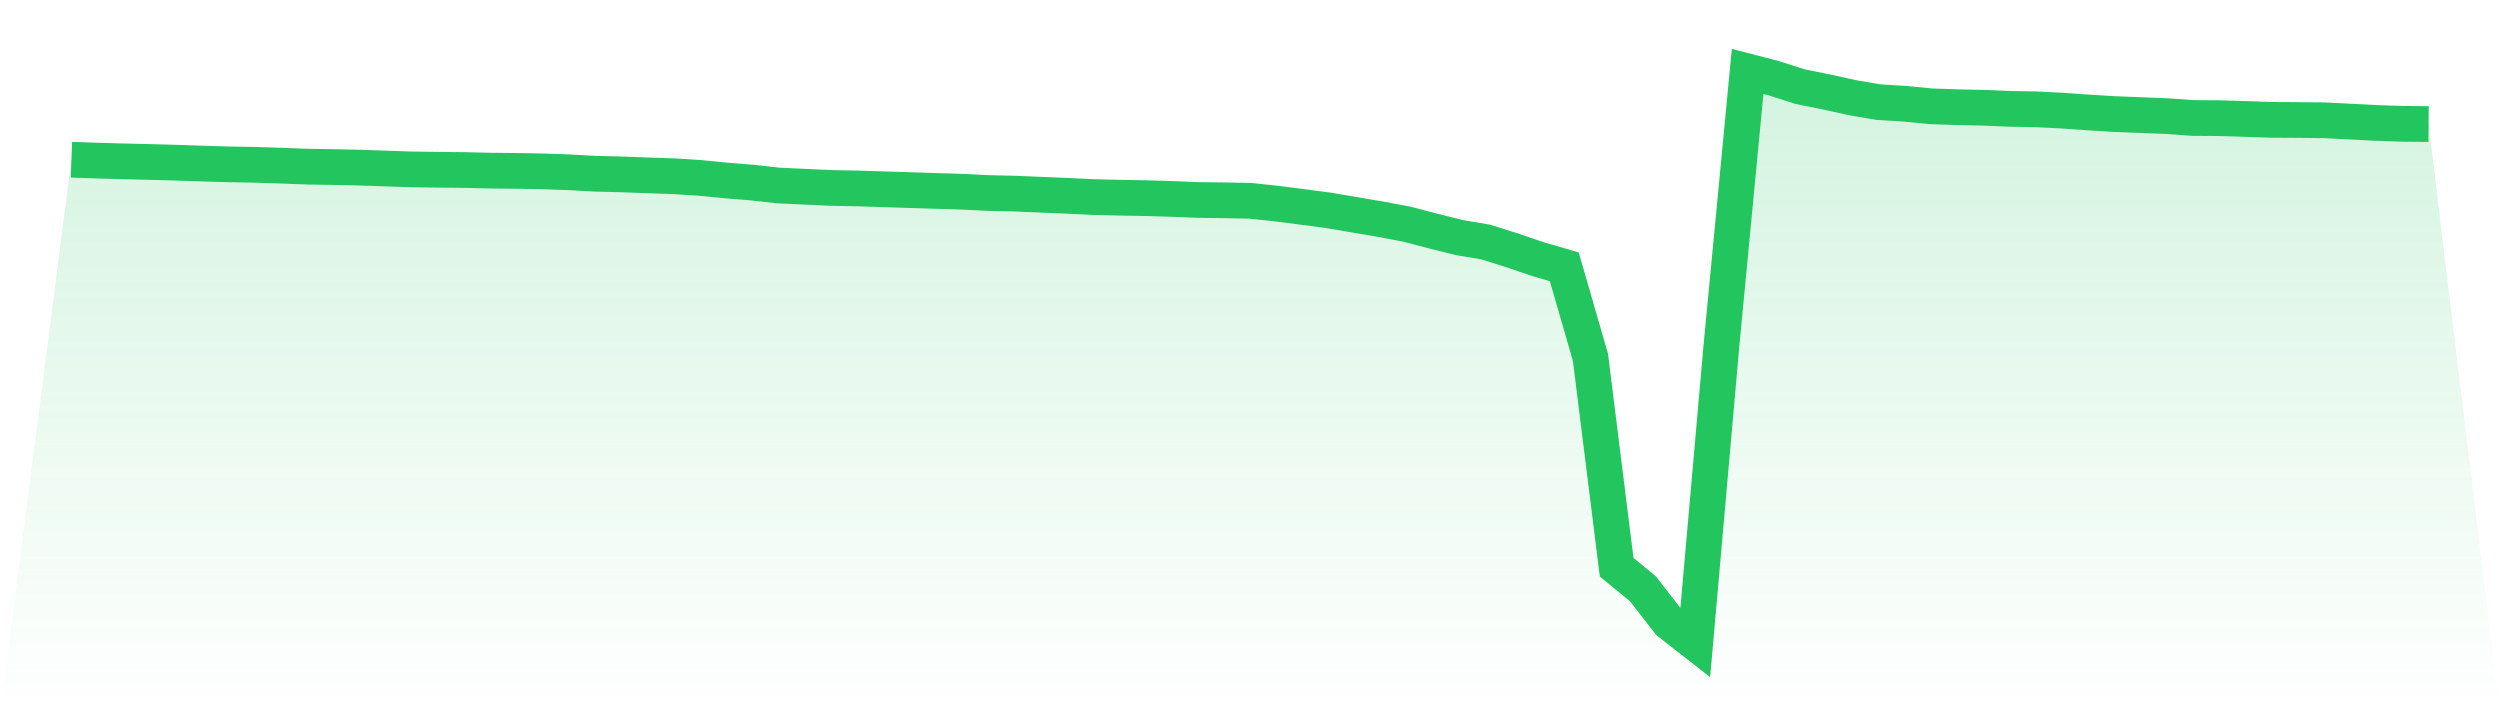
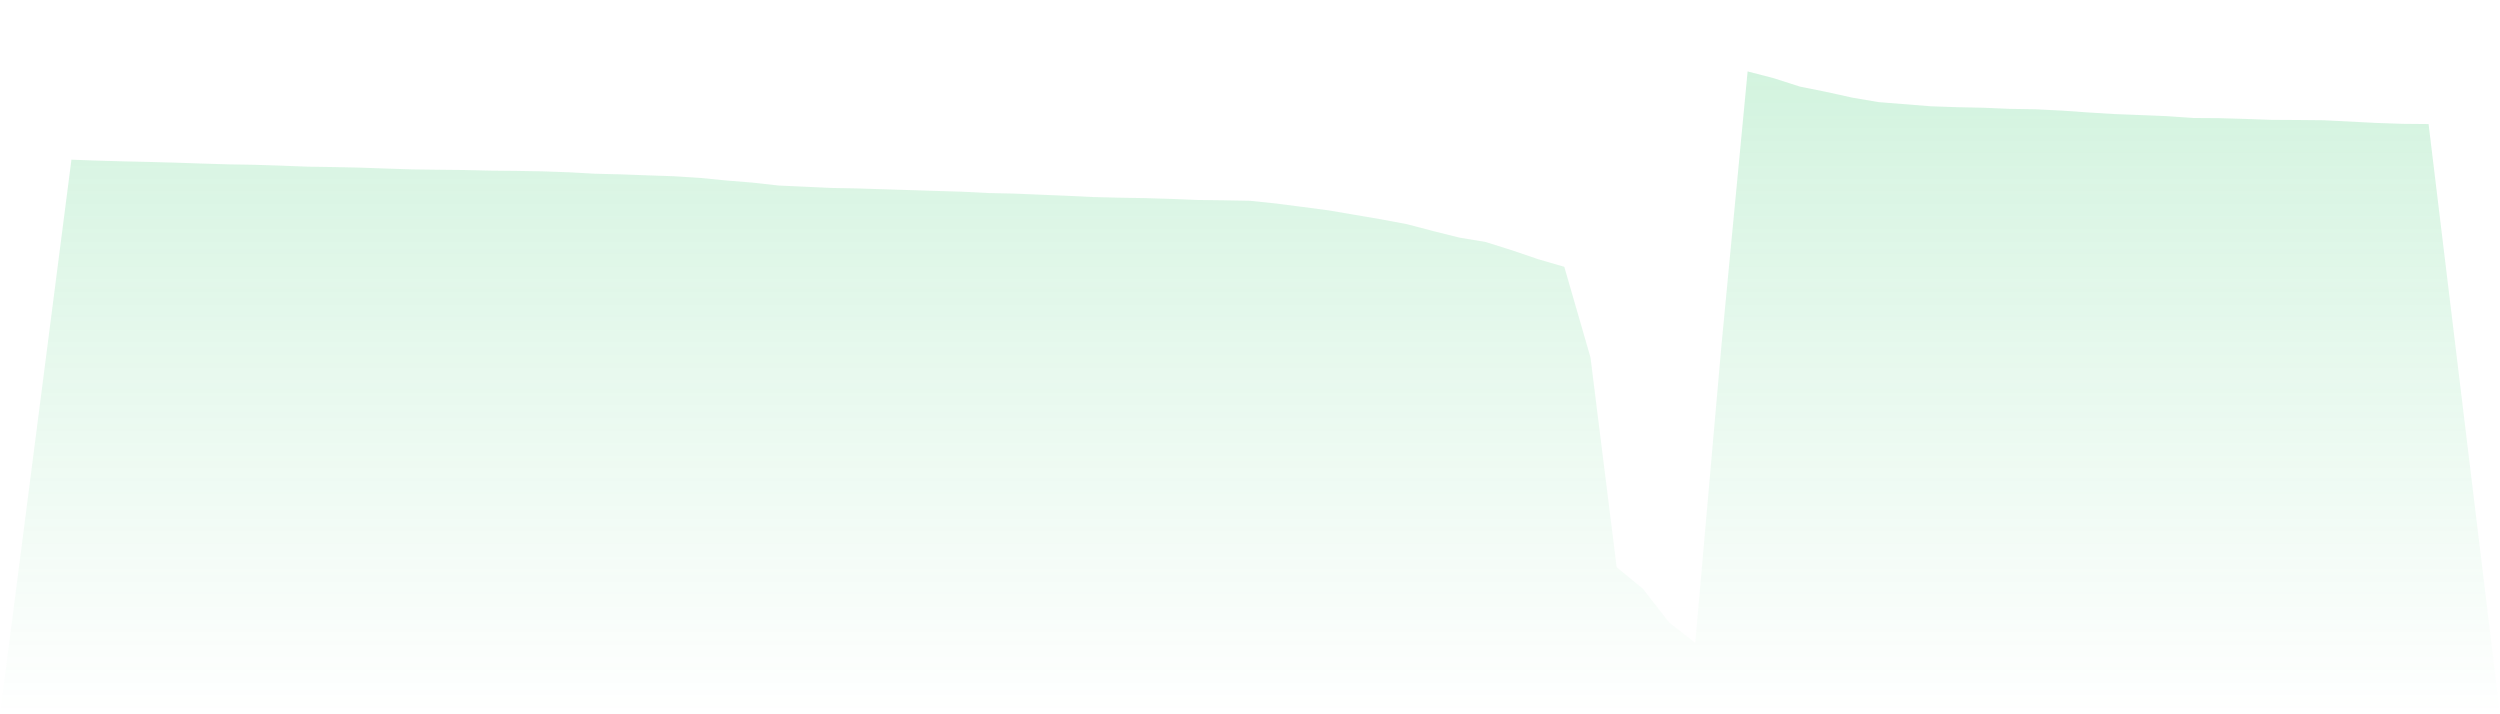
<svg xmlns="http://www.w3.org/2000/svg" viewBox="0 0 140 40">
  <defs>
    <linearGradient id="gradient" x1="0" x2="0" y1="0" y2="1">
      <stop offset="0%" stop-color="#22c55e" stop-opacity="0.2" />
      <stop offset="100%" stop-color="#22c55e" stop-opacity="0" />
    </linearGradient>
  </defs>
-   <path d="M4,8.942 L4,8.942 L5.467,8.995 L6.933,9.036 L8.4,9.07 L9.867,9.11 L11.333,9.16 L12.8,9.204 L14.267,9.229 L15.733,9.276 L17.2,9.332 L18.667,9.355 L20.133,9.386 L21.6,9.438 L23.067,9.486 L24.533,9.506 L26,9.521 L27.467,9.555 L28.933,9.57 L30.4,9.596 L31.867,9.648 L33.333,9.729 L34.8,9.765 L36.267,9.82 L37.733,9.869 L39.2,9.963 L40.667,10.107 L42.133,10.226 L43.6,10.389 L45.067,10.456 L46.533,10.524 L48,10.552 L49.467,10.599 L50.933,10.645 L52.4,10.691 L53.867,10.735 L55.333,10.809 L56.8,10.841 L58.267,10.903 L59.733,10.963 L61.2,11.034 L62.667,11.07 L64.133,11.095 L65.6,11.139 L67.067,11.198 L68.533,11.217 L70,11.244 L71.467,11.398 L72.933,11.587 L74.4,11.78 L75.867,12.031 L77.333,12.28 L78.8,12.557 L80.267,12.942 L81.733,13.307 L83.2,13.553 L84.667,14.015 L86.133,14.514 L87.6,14.942 L89.067,20.016 L90.533,31.764 L92,32.968 L93.467,34.854 L94.933,36 L96.4,19.356 L97.867,4 L99.333,4.38 L100.8,4.851 L102.267,5.146 L103.733,5.469 L105.2,5.719 L106.667,5.809 L108.133,5.952 L109.6,6.003 L111.067,6.033 L112.533,6.096 L114,6.12 L115.467,6.194 L116.933,6.297 L118.4,6.387 L119.867,6.444 L121.333,6.503 L122.8,6.607 L124.267,6.617 L125.733,6.66 L127.2,6.712 L128.667,6.72 L130.133,6.734 L131.6,6.809 L133.067,6.884 L134.533,6.934 L136,6.947 L140,40 L0,40 z" fill="url(#gradient)" />
-   <path d="M4,8.942 L4,8.942 L5.467,8.995 L6.933,9.036 L8.4,9.07 L9.867,9.11 L11.333,9.16 L12.8,9.204 L14.267,9.229 L15.733,9.276 L17.2,9.332 L18.667,9.355 L20.133,9.386 L21.6,9.438 L23.067,9.486 L24.533,9.506 L26,9.521 L27.467,9.555 L28.933,9.57 L30.4,9.596 L31.867,9.648 L33.333,9.729 L34.8,9.765 L36.267,9.82 L37.733,9.869 L39.2,9.963 L40.667,10.107 L42.133,10.226 L43.6,10.389 L45.067,10.456 L46.533,10.524 L48,10.552 L49.467,10.599 L50.933,10.645 L52.4,10.691 L53.867,10.735 L55.333,10.809 L56.8,10.841 L58.267,10.903 L59.733,10.963 L61.2,11.034 L62.667,11.07 L64.133,11.095 L65.6,11.139 L67.067,11.198 L68.533,11.217 L70,11.244 L71.467,11.398 L72.933,11.587 L74.4,11.78 L75.867,12.031 L77.333,12.28 L78.8,12.557 L80.267,12.942 L81.733,13.307 L83.2,13.553 L84.667,14.015 L86.133,14.514 L87.6,14.942 L89.067,20.016 L90.533,31.764 L92,32.968 L93.467,34.854 L94.933,36 L96.4,19.356 L97.867,4 L99.333,4.38 L100.8,4.851 L102.267,5.146 L103.733,5.469 L105.2,5.719 L106.667,5.809 L108.133,5.952 L109.6,6.003 L111.067,6.033 L112.533,6.096 L114,6.12 L115.467,6.194 L116.933,6.297 L118.4,6.387 L119.867,6.444 L121.333,6.503 L122.8,6.607 L124.267,6.617 L125.733,6.66 L127.2,6.712 L128.667,6.72 L130.133,6.734 L131.6,6.809 L133.067,6.884 L134.533,6.934 L136,6.947" fill="none" stroke="#22c55e" stroke-width="2" />
+   <path d="M4,8.942 L4,8.942 L5.467,8.995 L6.933,9.036 L8.4,9.07 L9.867,9.11 L11.333,9.16 L12.8,9.204 L14.267,9.229 L15.733,9.276 L17.2,9.332 L18.667,9.355 L20.133,9.386 L21.6,9.438 L23.067,9.486 L24.533,9.506 L26,9.521 L27.467,9.555 L28.933,9.57 L30.4,9.596 L31.867,9.648 L33.333,9.729 L34.8,9.765 L36.267,9.82 L37.733,9.869 L39.2,9.963 L40.667,10.107 L42.133,10.226 L43.6,10.389 L45.067,10.456 L46.533,10.524 L48,10.552 L49.467,10.599 L50.933,10.645 L52.4,10.691 L53.867,10.735 L55.333,10.809 L56.8,10.841 L58.267,10.903 L59.733,10.963 L61.2,11.034 L62.667,11.07 L64.133,11.095 L65.6,11.139 L67.067,11.198 L68.533,11.217 L70,11.244 L71.467,11.398 L72.933,11.587 L74.4,11.78 L75.867,12.031 L77.333,12.28 L78.8,12.557 L80.267,12.942 L81.733,13.307 L83.2,13.553 L84.667,14.015 L86.133,14.514 L87.6,14.942 L89.067,20.016 L90.533,31.764 L92,32.968 L93.467,34.854 L94.933,36 L96.4,19.356 L97.867,4 L99.333,4.38 L100.8,4.851 L102.267,5.146 L103.733,5.469 L105.2,5.719 L108.133,5.952 L109.6,6.003 L111.067,6.033 L112.533,6.096 L114,6.12 L115.467,6.194 L116.933,6.297 L118.4,6.387 L119.867,6.444 L121.333,6.503 L122.8,6.607 L124.267,6.617 L125.733,6.66 L127.2,6.712 L128.667,6.72 L130.133,6.734 L131.6,6.809 L133.067,6.884 L134.533,6.934 L136,6.947 L140,40 L0,40 z" fill="url(#gradient)" />
</svg>